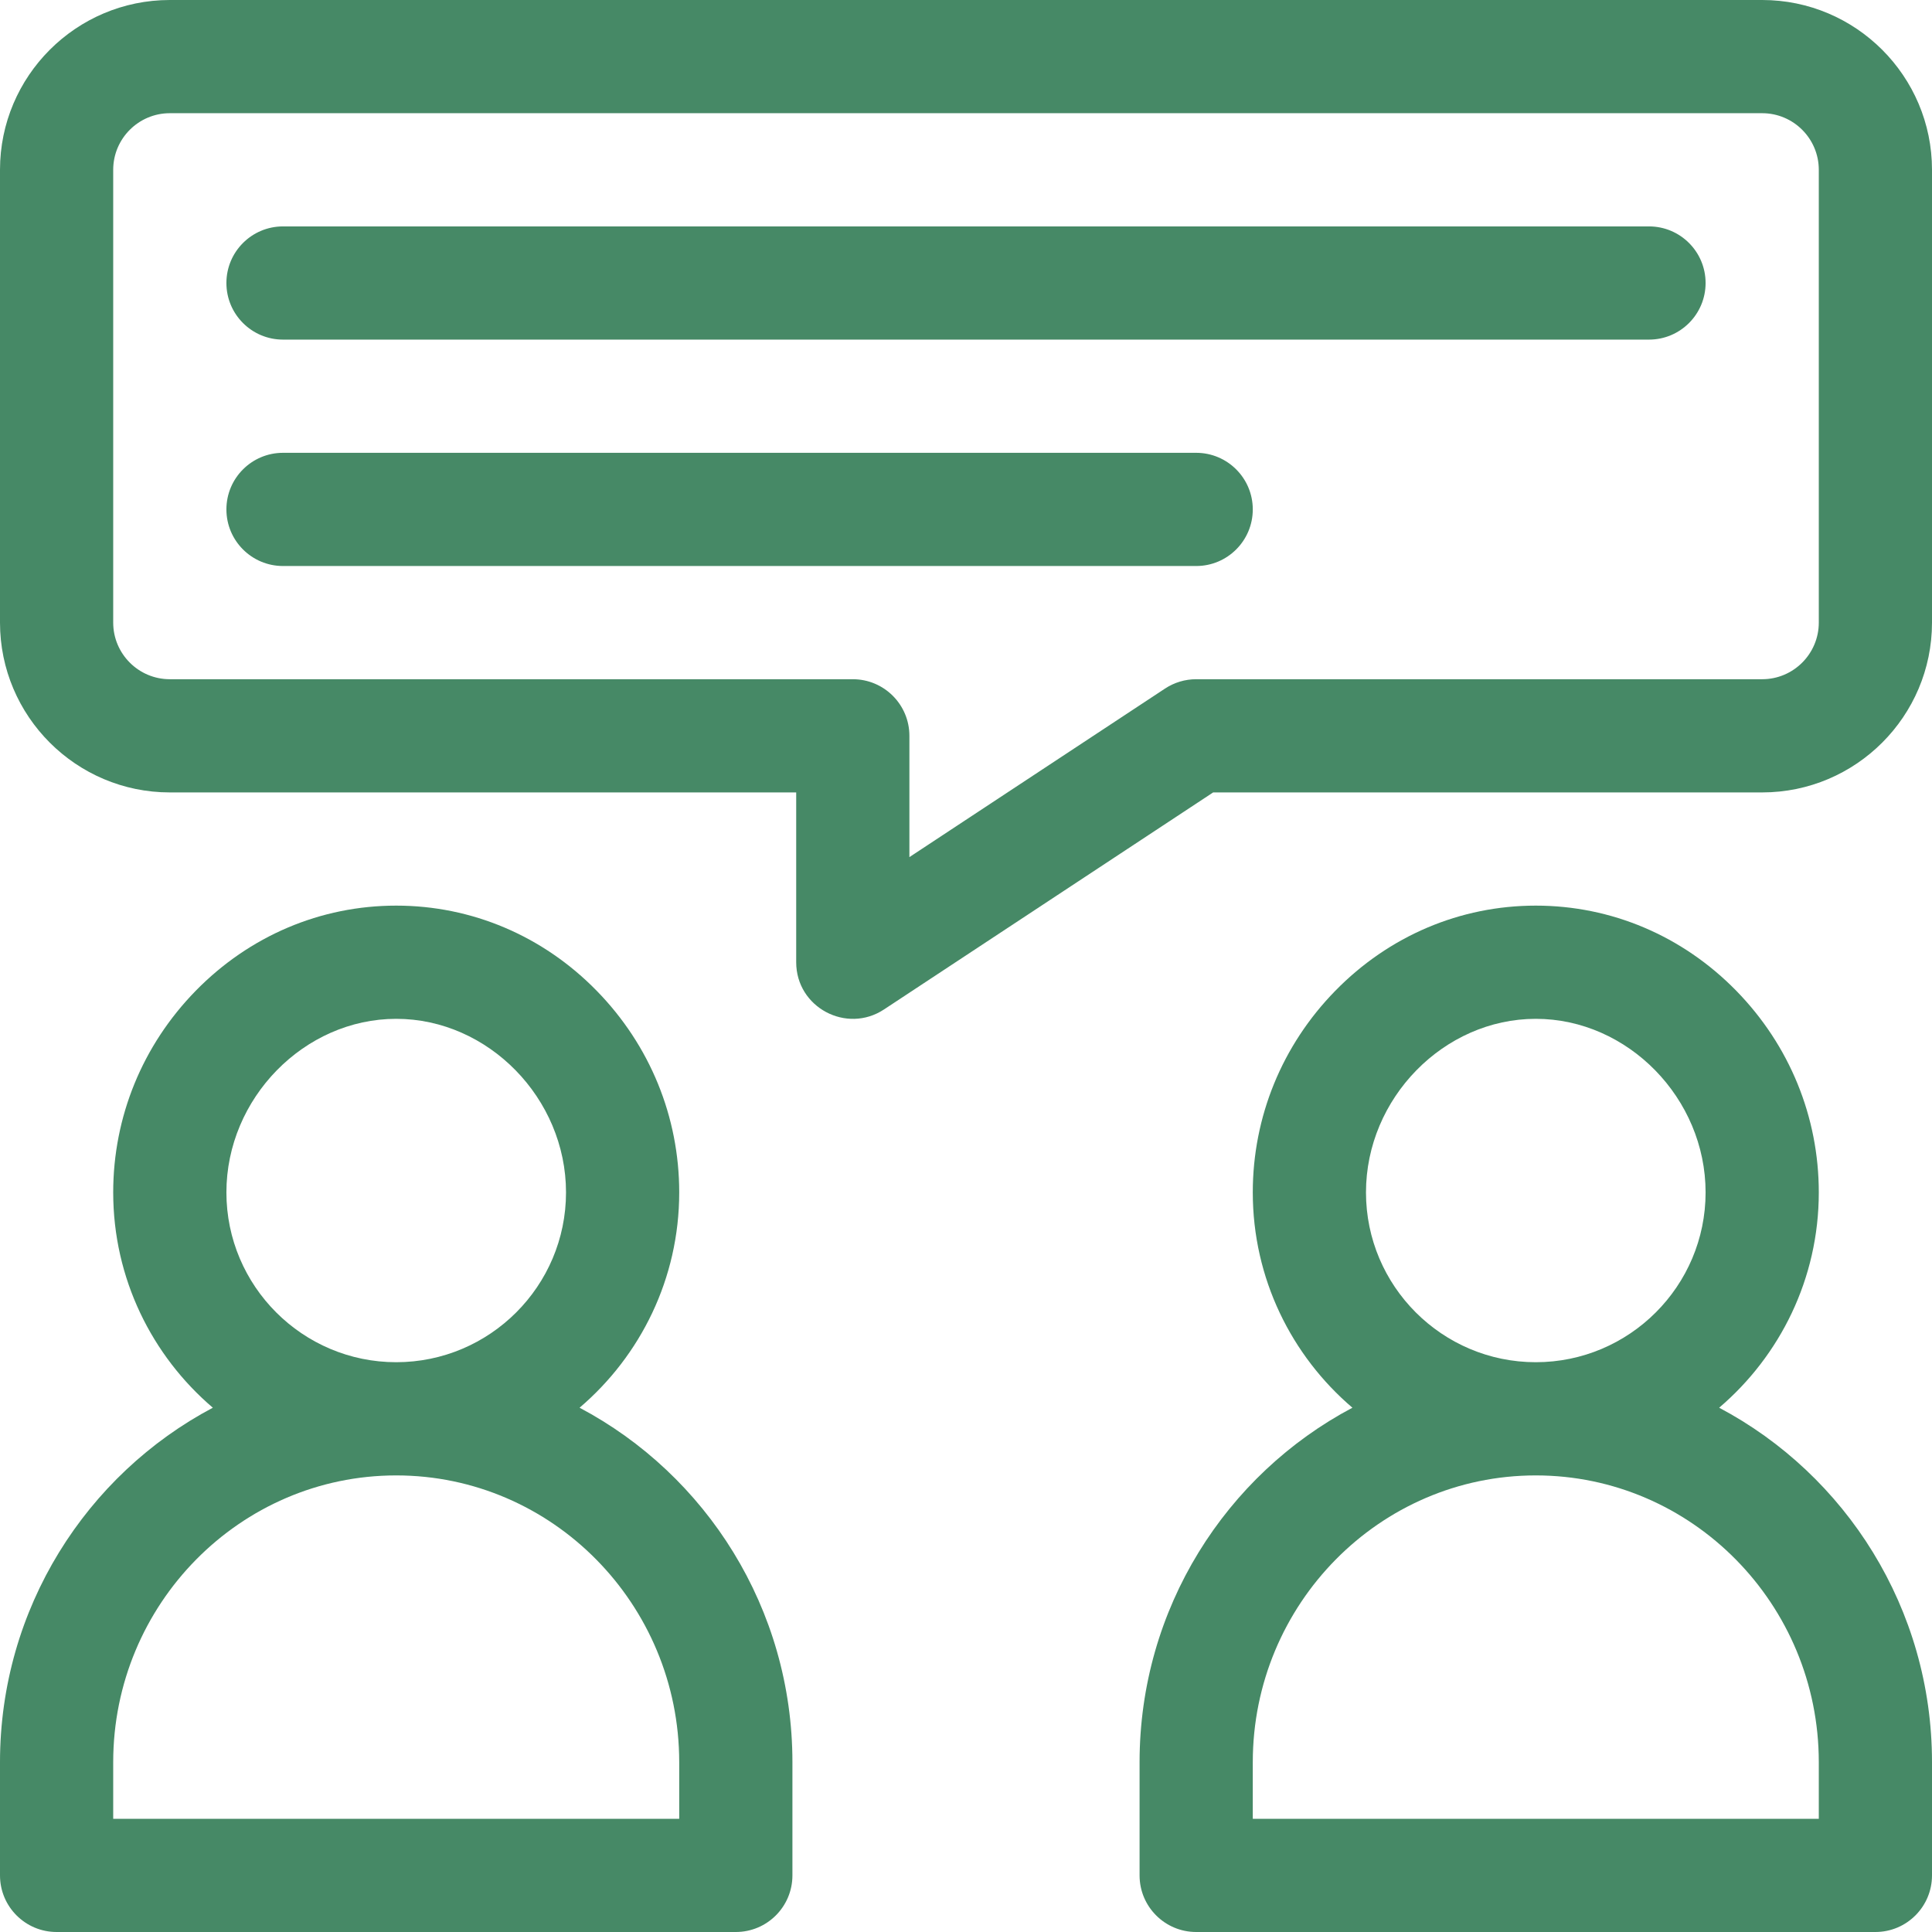
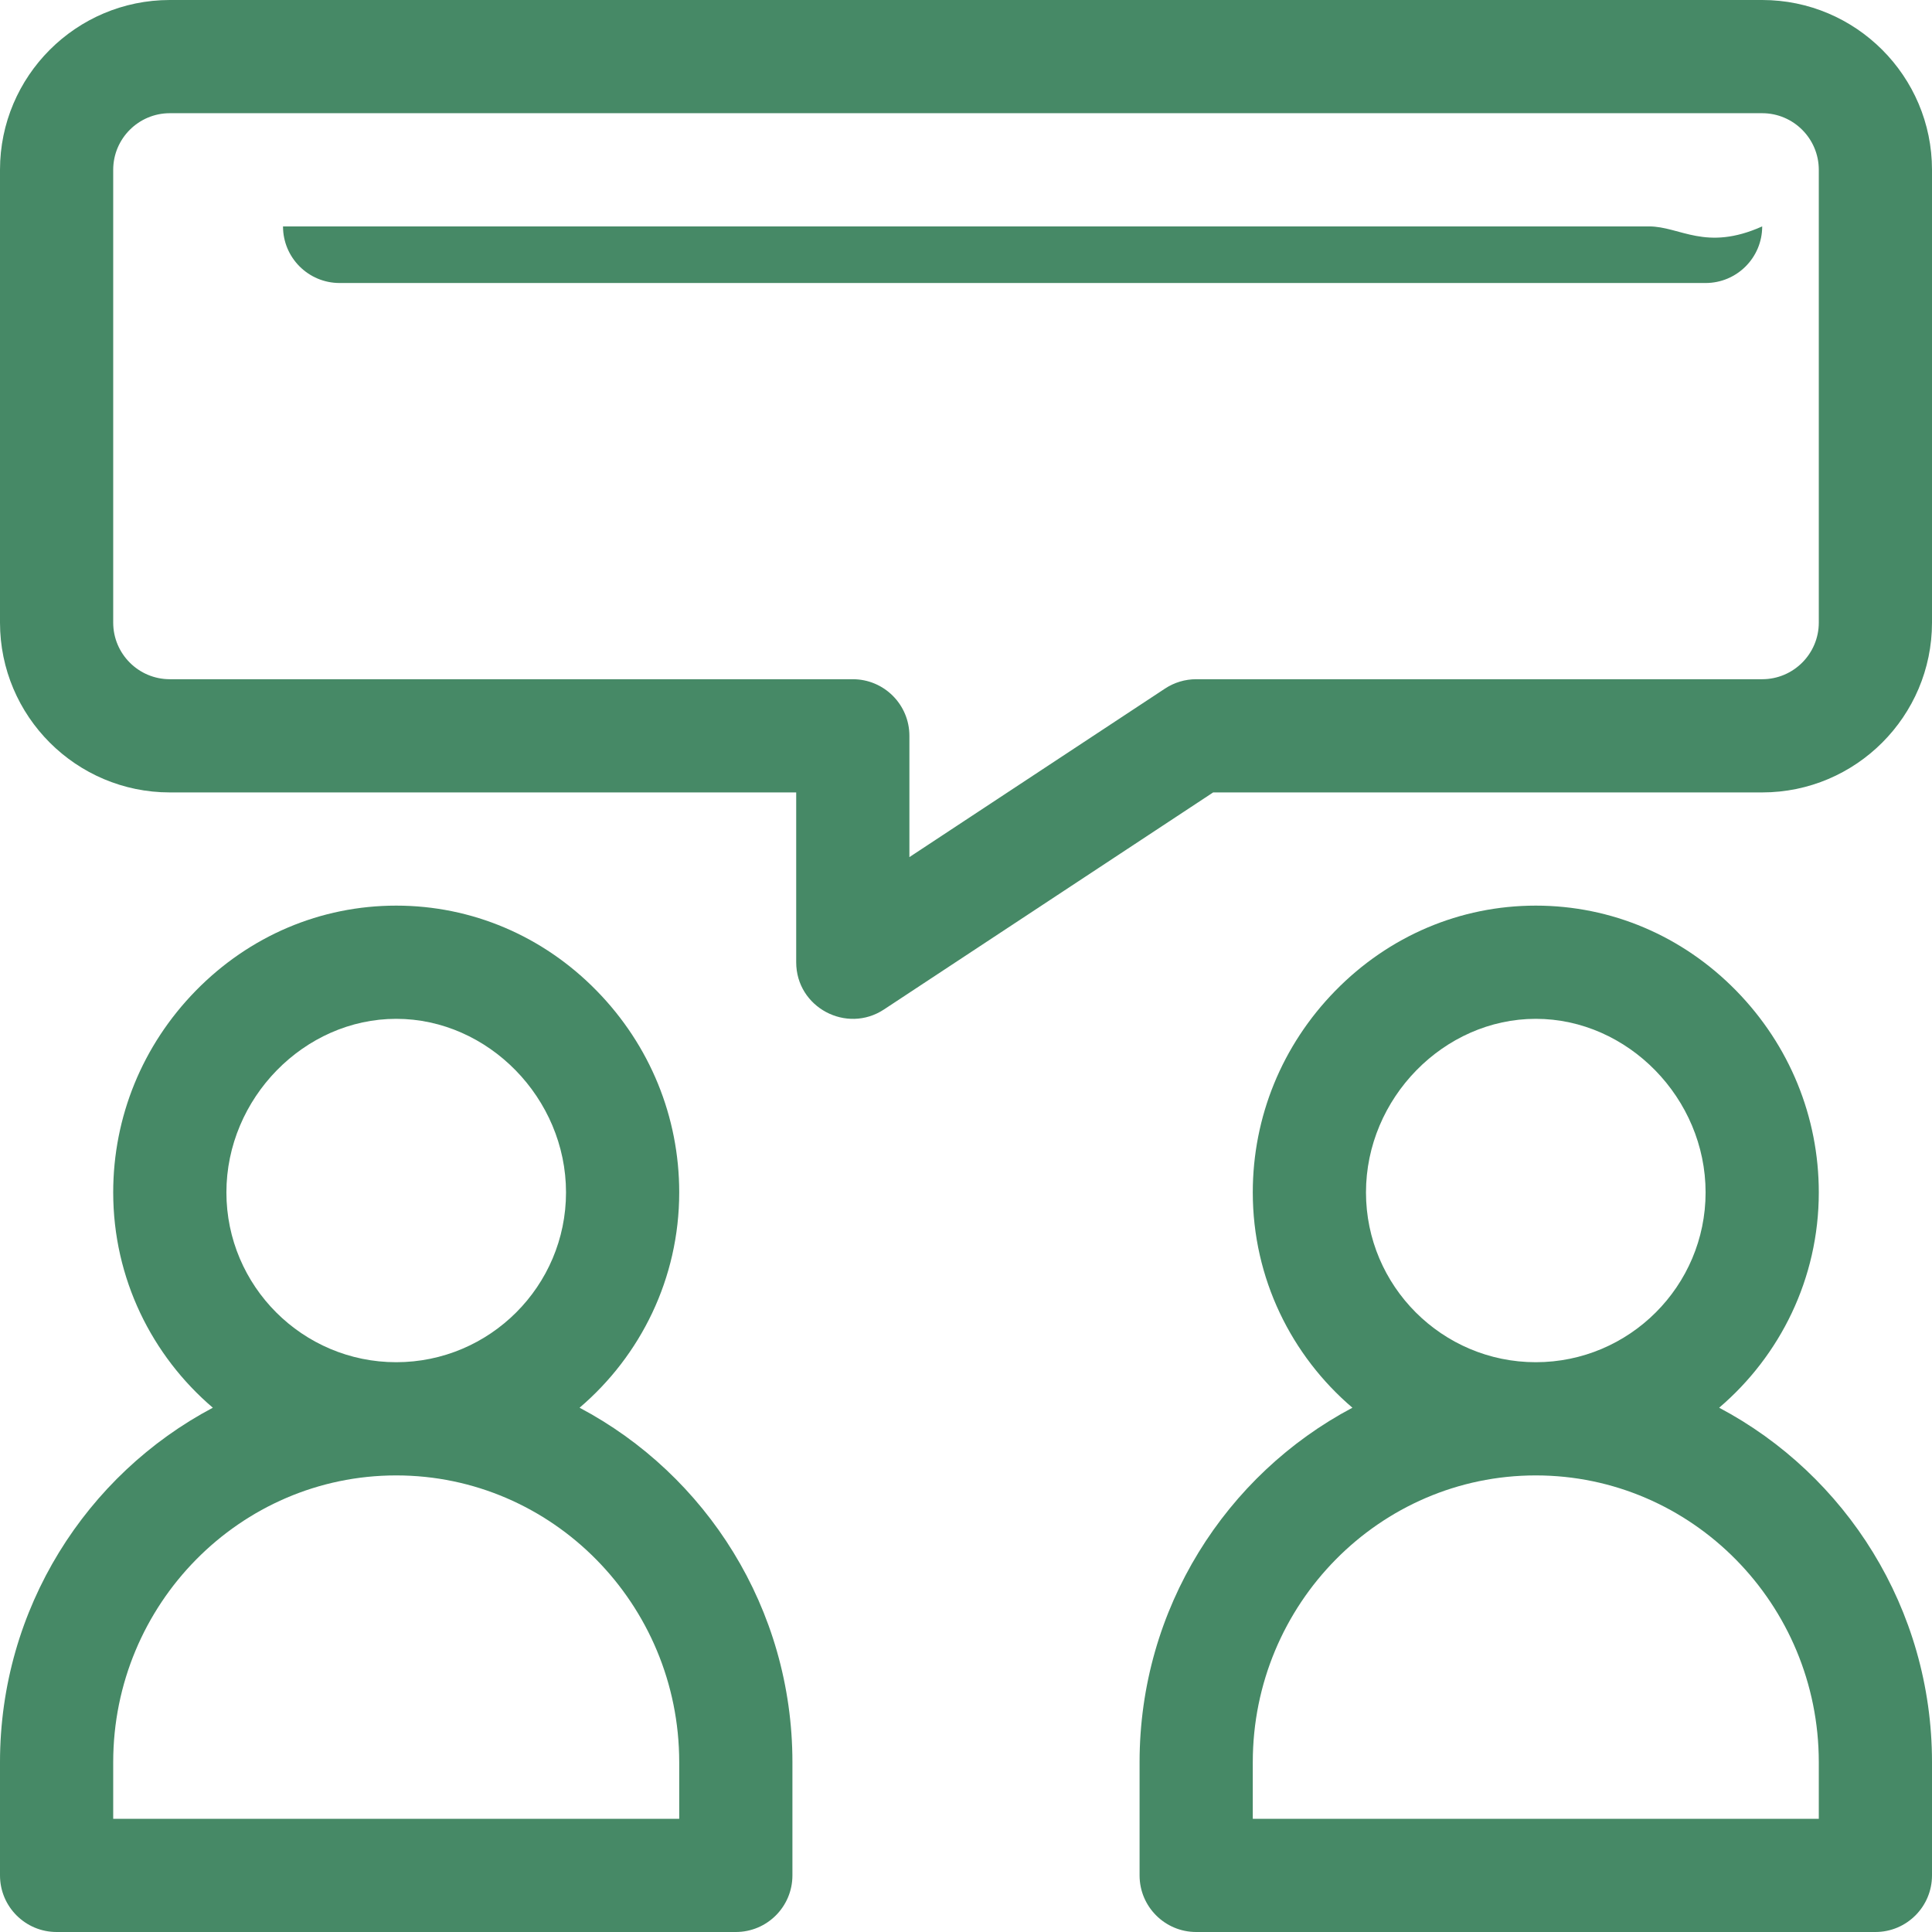
<svg xmlns="http://www.w3.org/2000/svg" version="1.1" id="Capa_1" x="0px" y="0px" width="512px" height="512px" viewBox="0 0 512 512" enable-background="new 0 0 512 512" xml:space="preserve">
  <g>
    <g>
      <g>
        <path fill="#468966" d="M153.595,373.059C169.736,359.292,180,338.828,180,316c0-20.029-7.759-38.999-21.847-53.412     C143.915,248.022,125.038,240,105,240s-38.915,8.022-53.152,22.588C37.759,277.001,30,295.97,30,316     c0,22.828,10.265,43.292,26.405,57.06C22.908,390.79,0,426.242,0,467v30c0,8.284,6.716,15,15,15h180c8.284,0,15-6.716,15-15v-30     C210,426.242,187.092,390.79,153.595,373.059z M105,270c24.394,0,45,21.065,45,46c0,24.813-20.187,45-45,45     c-24.813,0-45-20.187-45-45C60,291.065,80.607,270,105,270z M180,482H30v-15c0-41.906,33.646-76,75-76c41.355,0,75,34.094,75,76     V482z" />
      </g>
    </g>
    <g>
      <g>
        <path fill="#468966" d="M455.595,373.059C471.736,359.292,482,338.828,482,316c0-20.029-7.759-38.999-21.847-53.412     C445.916,248.022,427.038,240,407,240c-20.037,0-38.914,8.022-53.152,22.588C339.76,277.001,332,295.97,332,316     c0,22.828,10.265,43.292,26.405,57.06C324.908,390.79,302,426.242,302,467v30c0,8.284,6.717,15,15,15h180c8.284,0,15-6.716,15-15     v-30C512,426.242,489.093,390.79,455.595,373.059z M407,270c24.394,0,45,21.065,45,46c0,24.813-20.187,45-45,45     c-24.813,0-45-20.187-45-45C362,291.065,382.607,270,407,270z M482,482H332v-15c0-41.906,33.646-76,75-76     c41.355,0,75,34.094,75,76V482z" />
      </g>
    </g>
    <g>
      <g>
        <path fill="#468966" d="M467,0H45C20.187,0,0,20.187,0,45v120c0,24.813,20.188,45,45,45h166v45     c0,11.995,13.366,19.043,23.257,12.523L321.5,210H467c24.813,0,45-20.187,45-45V45C512,20.187,491.813,0,467,0z M482,165     c0,8.271-6.729,15-15,15H317c-2.936,0-5.806,0.861-8.257,2.478L241,227.143V195c0-8.283-6.716-15-15-15H45     c-8.271,0-15-6.729-15-15V45c0-8.271,6.729-15,15-15h422c8.271,0,15,6.729,15,15V165z" />
      </g>
    </g>
    <g>
      <g>
-         <path fill="#468966" d="M437,60H75c-8.284,0-15,6.717-15,15c0,8.284,6.716,15,15,15h362c8.284,0,15-6.716,15-15     C452,66.717,445.284,60,437,60z" />
+         <path fill="#468966" d="M437,60H75c0,8.284,6.716,15,15,15h362c8.284,0,15-6.716,15-15     C452,66.717,445.284,60,437,60z" />
      </g>
    </g>
    <g>
      <g>
-         <path fill="#468966" d="M317,120H75c-8.284,0-15,6.717-15,15c0,8.284,6.716,15,15,15h242c8.284,0,15-6.716,15-15     C332,126.717,325.284,120,317,120z" />
-       </g>
+         </g>
    </g>
  </g>
</svg>